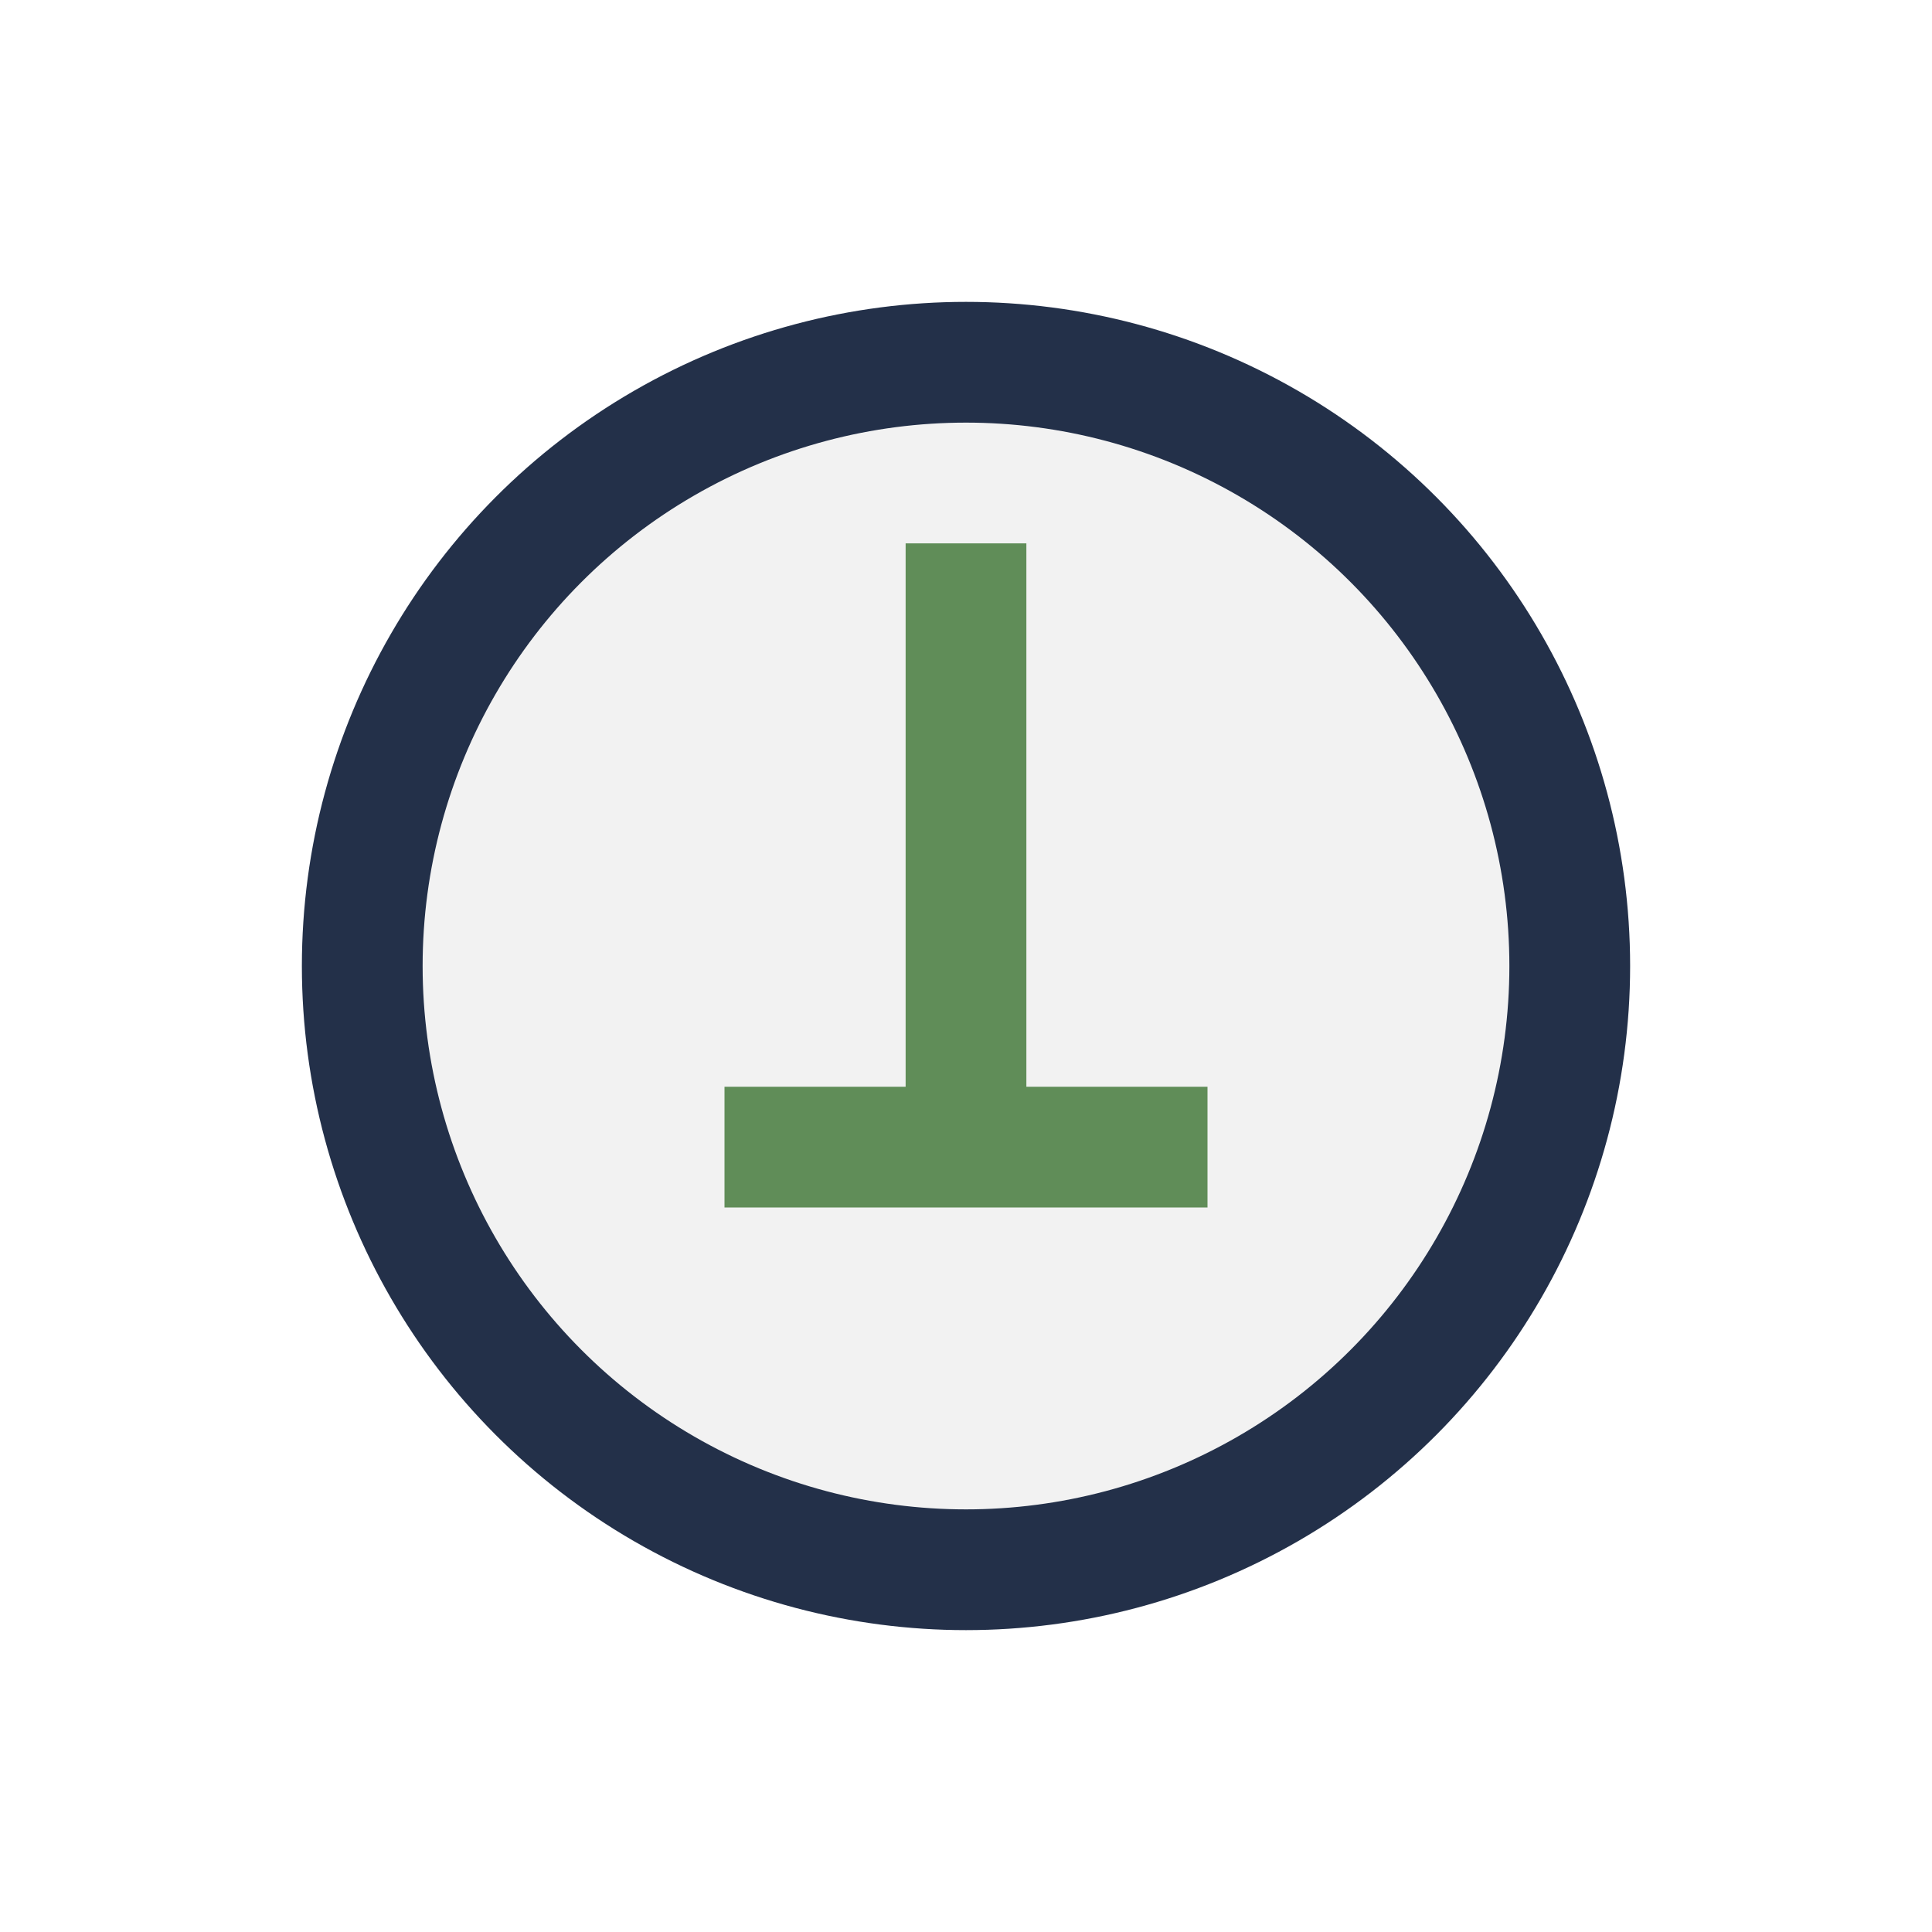
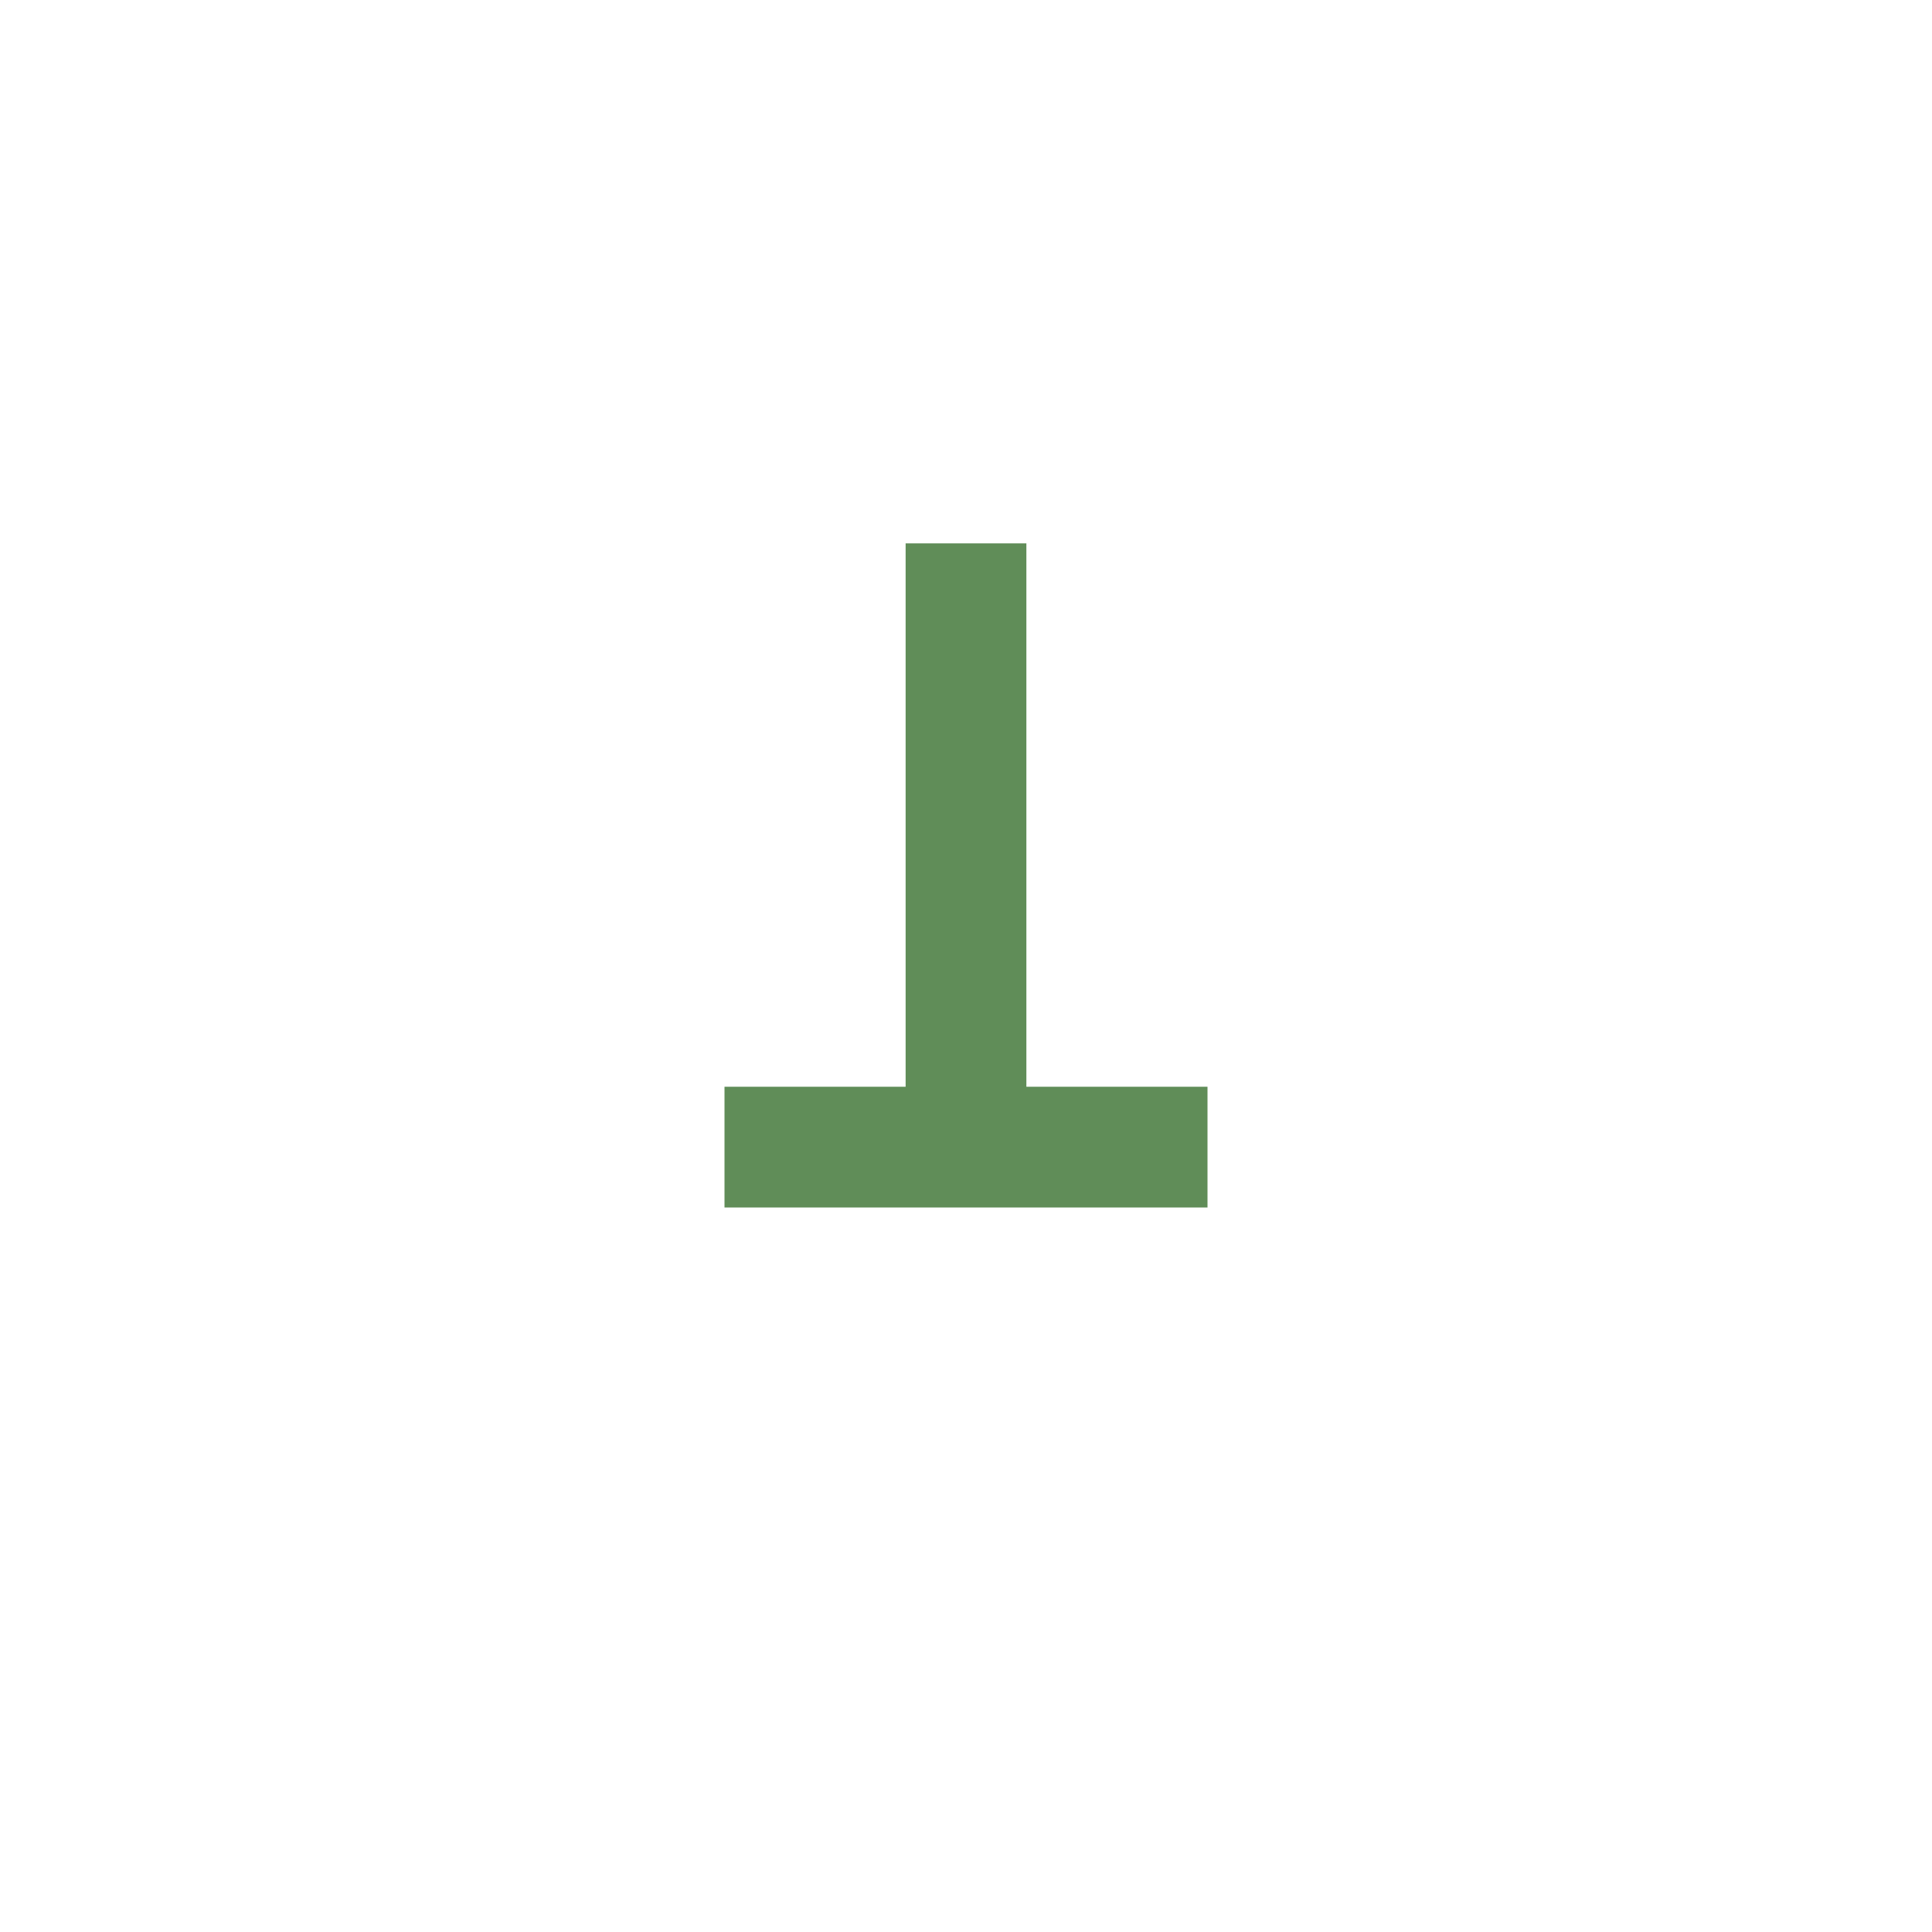
<svg xmlns="http://www.w3.org/2000/svg" width="32" height="32" viewBox="0 0 32 32">
-   <circle cx="16" cy="16" r="10" fill="#F2F2F2" stroke="#233049" stroke-width="2" />
  <path d="M16 9v10m-4 0h8" stroke="#608D58" stroke-width="2" />
</svg>